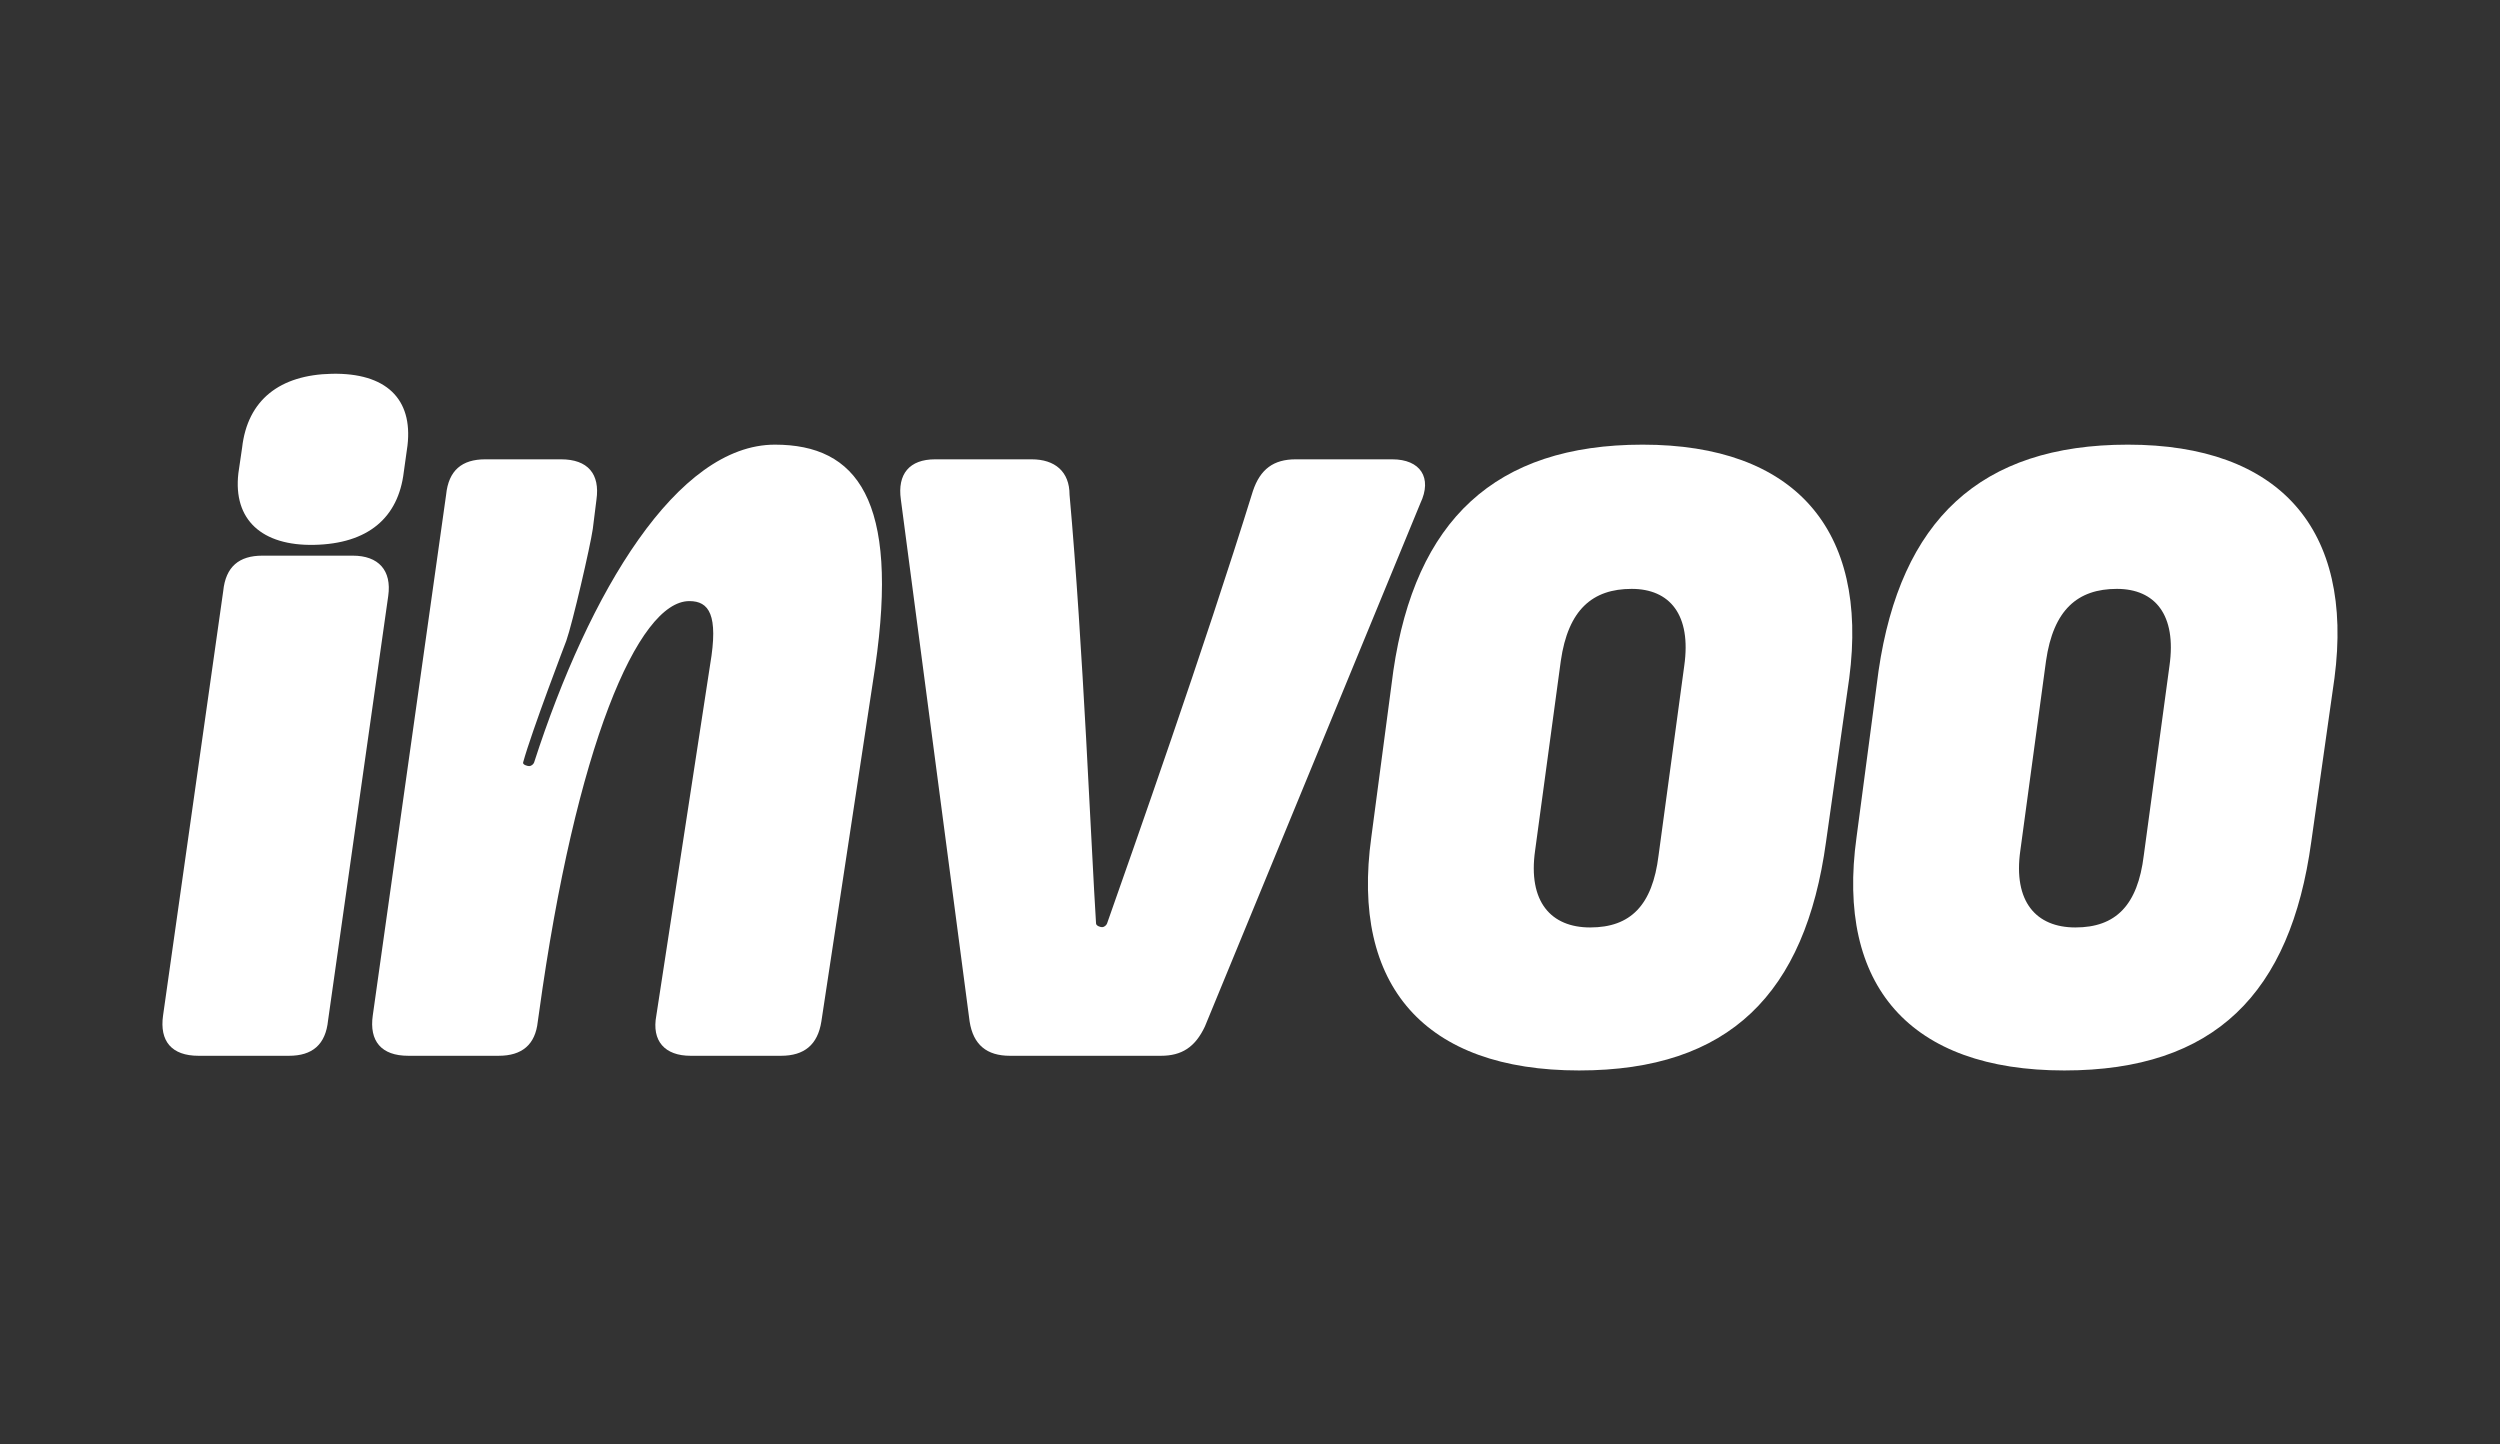
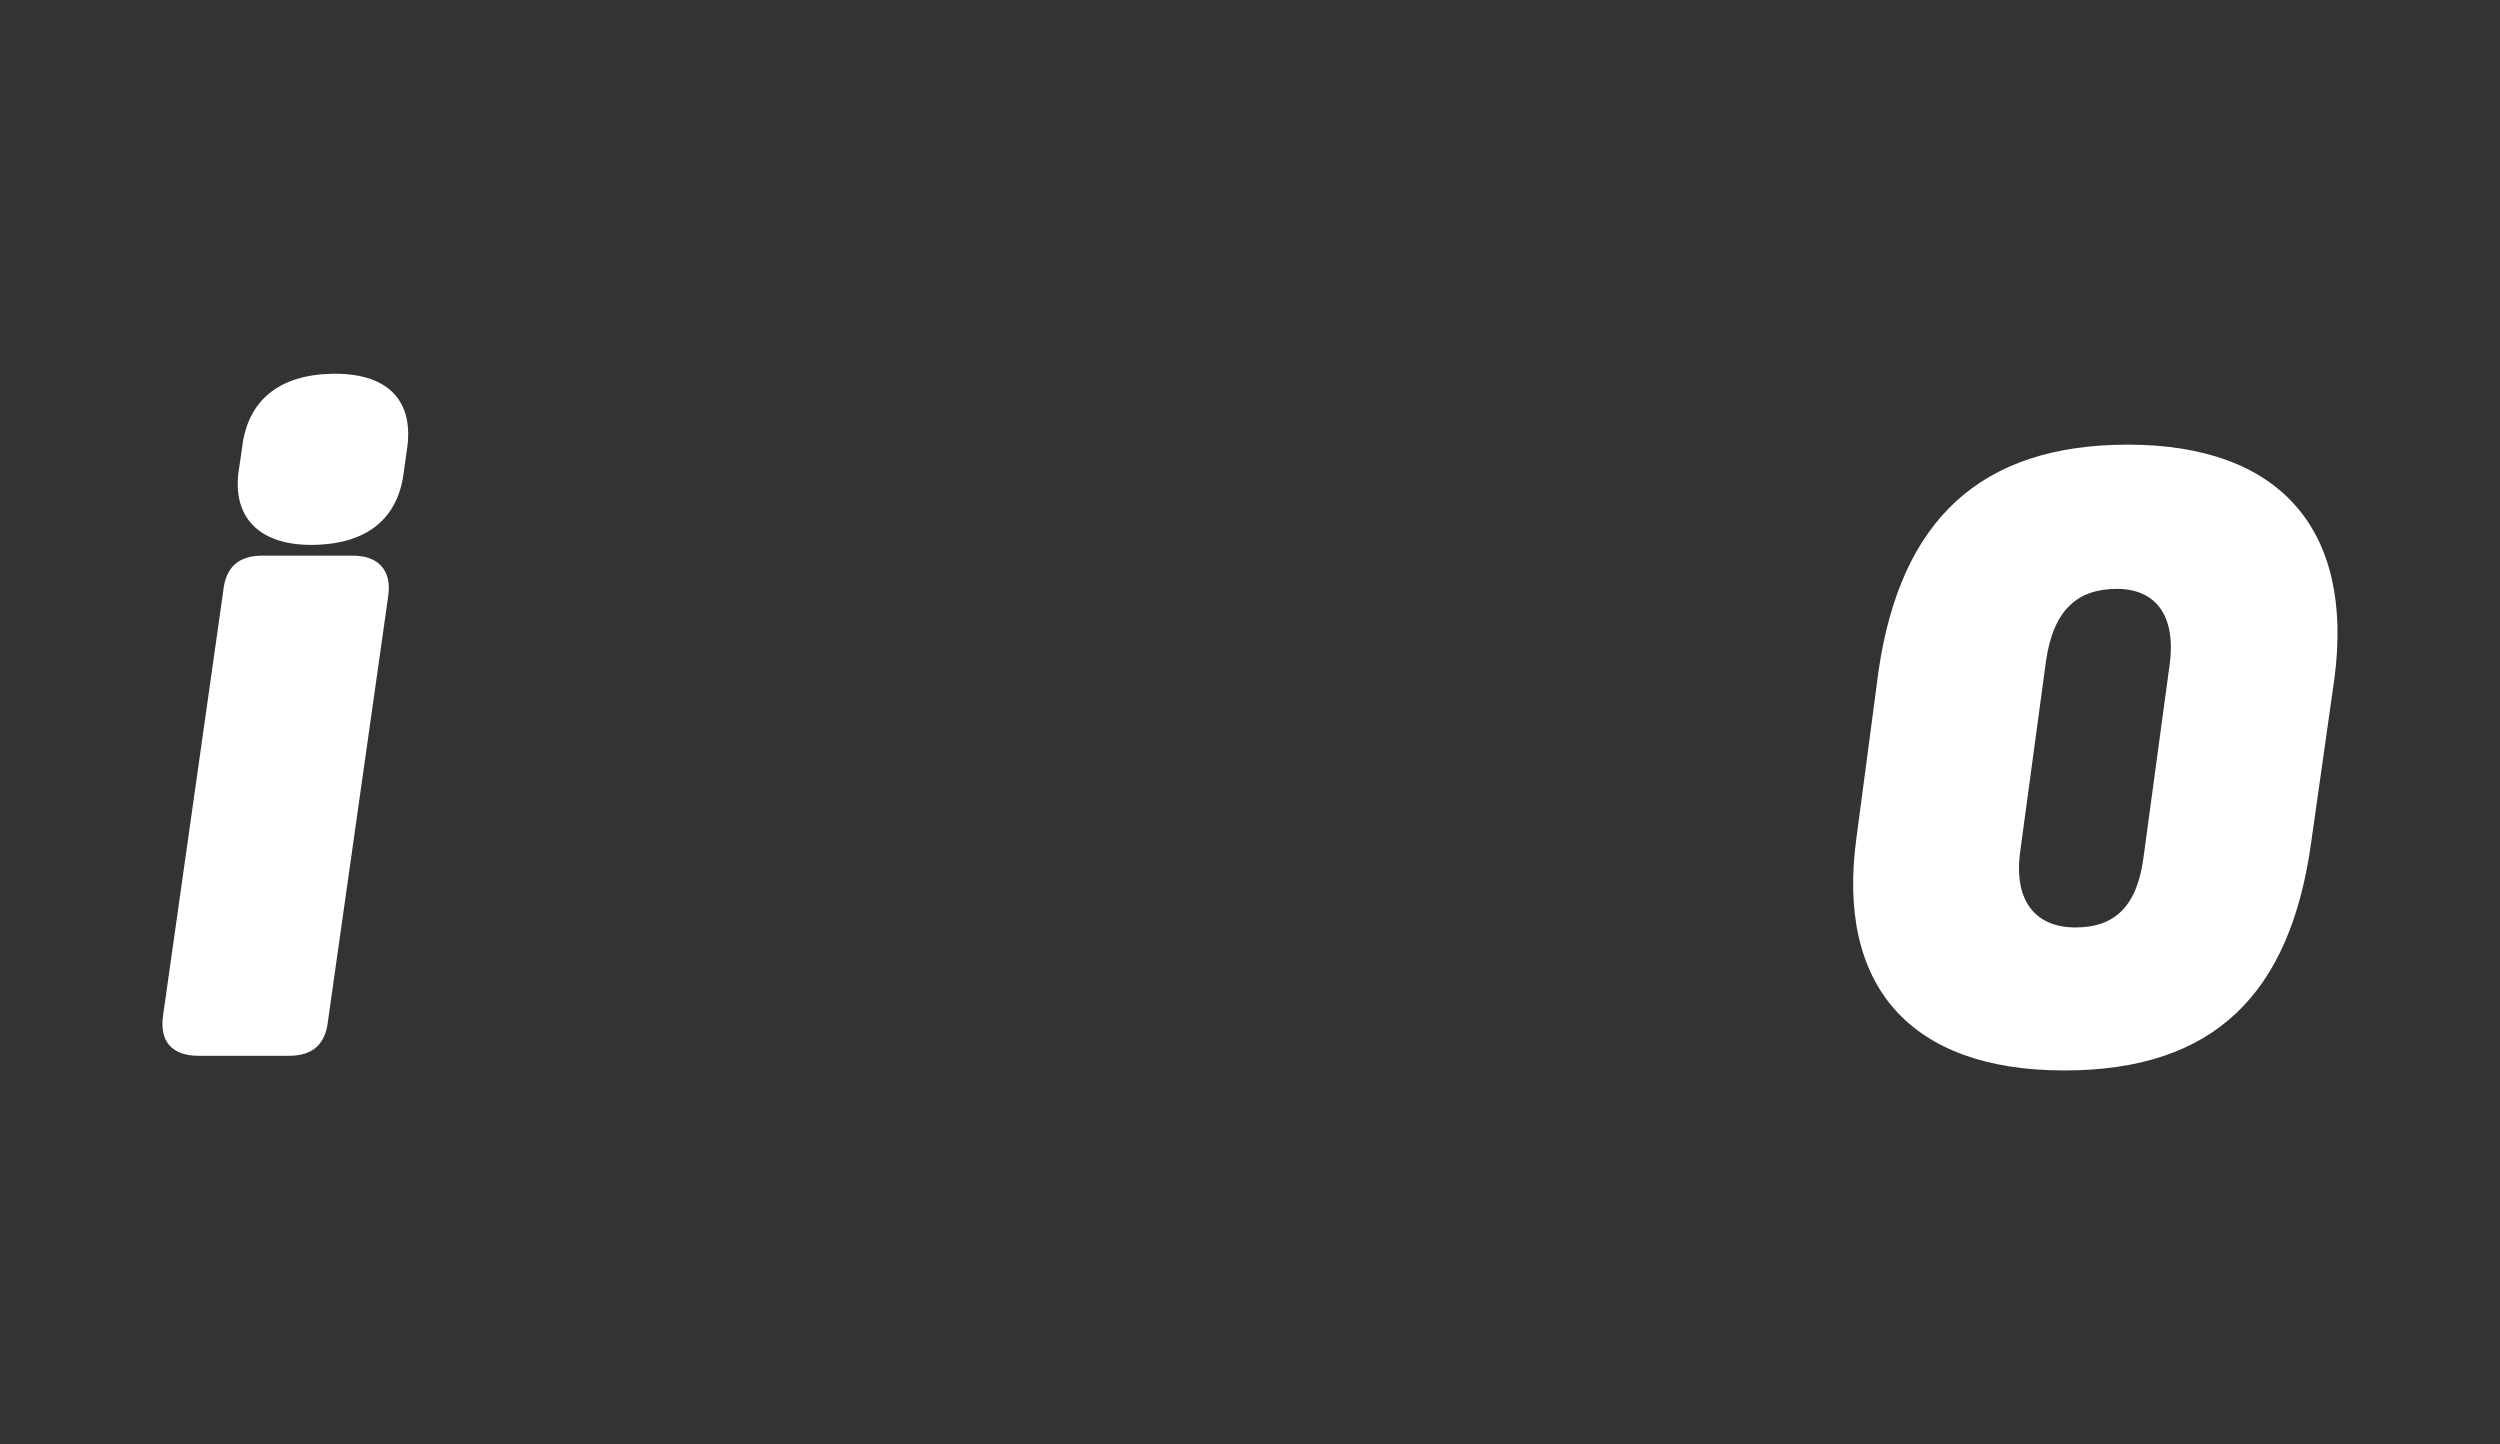
<svg xmlns="http://www.w3.org/2000/svg" width="100%" height="100%" viewBox="0 0 8738 5048" version="1.1" xml:space="preserve" style="fill-rule:evenodd;clip-rule:evenodd;stroke-linejoin:round;stroke-miterlimit:2;">
  <rect x="0" y="0" width="8738" height="5048" fill="#333333" stroke="none" />
  <rect id="Artboard2" x="0" y="0" width="8737.88" height="5047.77" style="fill:none;" />
  <g>
    <path d="M1009.97,3690.19c81.17,0 128.163,-38.449 136.707,-123.89l210.251,-1483.2c12.816,-89.714 -34.177,-140.979 -123.89,-140.979l-316.134,0c-81.169,0 -128.162,38.449 -136.706,123.891l-210.251,1483.2c-12.817,89.713 29.904,140.978 123.89,140.978l316.133,0Z" style="fill:#FFFFFF;fill-rule:nonzero;" />
    <path d="M1424.29,1556.93c18.998,-163.464 -75.465,-254.254 -264.424,-250.508c-181.548,3.6 -294.715,91.094 -313.64,258.263l-13.057,89.215c-18.998,163.464 82.875,254.107 264.424,250.507c188.958,-3.747 294.642,-94.798 313.713,-254.557l12.984,-92.92Z" style="fill:#FFFFFF;fill-rule:nonzero;" />
-     <path d="M2708.43,1554.15c-341.766,-0 -648.689,513.467 -841.599,1110.74c-2.188,6.776 -10.68,12.816 -17.088,12.816c-6.408,0 -23.567,-4.811 -21.36,-12.816c30.616,-111.074 151.013,-425.431 151.013,-425.431c21.36,-59.809 83.951,-330.726 92.495,-390.535l12.816,-102.53c12.816,-89.713 -29.904,-140.978 -123.89,-140.978l-264.869,-0c-81.169,-0 -128.162,38.448 -136.706,123.89l-256.324,1819.9c-12.817,89.713 29.904,140.978 123.89,140.978l316.133,0c81.17,0 128.162,-38.449 136.707,-119.618l4.272,-29.905c128.162,-931.312 346.038,-1439.69 525.465,-1439.69c68.353,0 102.53,46.993 72.625,222.148l-187.971,1226.09c-17.088,89.713 29.904,140.978 119.618,140.978l316.133,0c81.17,0 128.163,-38.449 140.979,-119.618l187.971,-1238.9c85.442,-585.274 -64.081,-777.517 -350.31,-777.517Z" style="fill:#FFFFFF;fill-rule:nonzero;" />
-     <path d="M4528.6,1605.41c-76.897,-0 -123.89,34.176 -149.522,111.074c-170.883,551.097 -419.301,1254.29 -509.727,1511.33c-2.362,6.717 -10.68,12.816 -17.088,12.816c-6.408,0 -20.828,-4.53 -21.36,-12.816c-16.376,-254.901 -45.644,-977.32 -92.636,-1498.51c-0,-81.17 -51.265,-123.89 -132.435,-123.89l-337.494,-0c-89.713,-0 -132.434,51.265 -119.618,140.978l240.29,1824.18c12.817,81.169 59.81,119.618 140.979,119.618l527.629,0c72.625,0 119.618,-29.905 153.795,-102.53l752.939,-1828.45c42.721,-89.713 -0,-153.794 -98.258,-153.794l-337.494,-0Z" style="fill:#FFFFFF;fill-rule:nonzero;" />
-     <path d="M5797.03,2989.57c-21.36,175.155 -98.257,252.052 -239.236,252.052c-136.706,0 -217.876,-89.713 -192.243,-269.141l89.713,-662.171c25.633,-179.427 111.074,-252.052 247.781,-252.052c132.434,-0 209.331,89.713 183.699,269.14l-89.714,662.172Zm666.444,-619.451c68.353,-521.193 -192.243,-815.966 -721.981,-815.966c-516.921,-0 -794.605,264.868 -871.503,790.334l-76.897,581.002c-72.625,521.193 187.971,815.966 726.253,815.966c525.465,-0 790.333,-269.141 862.959,-798.878l81.169,-572.458Z" style="fill:#FFFFFF;fill-rule:nonzero;" />
    <path d="M7492.99,2989.57c-21.36,175.155 -98.257,252.052 -239.236,252.052c-136.706,0 -217.876,-89.713 -192.243,-269.141l89.713,-662.171c25.633,-179.427 111.074,-252.052 247.781,-252.052c132.434,-0 209.331,89.713 183.699,269.14l-89.714,662.172Zm666.444,-619.451c68.353,-521.193 -192.243,-815.966 -721.981,-815.966c-516.921,-0 -794.606,264.868 -871.503,790.334l-76.897,581.002c-72.626,521.193 187.971,815.966 726.252,815.966c525.466,-0 790.334,-269.141 862.959,-798.878l81.17,-572.458Z" style="fill:#FFFFFF;fill-rule:nonzero;" />
  </g>
</svg>